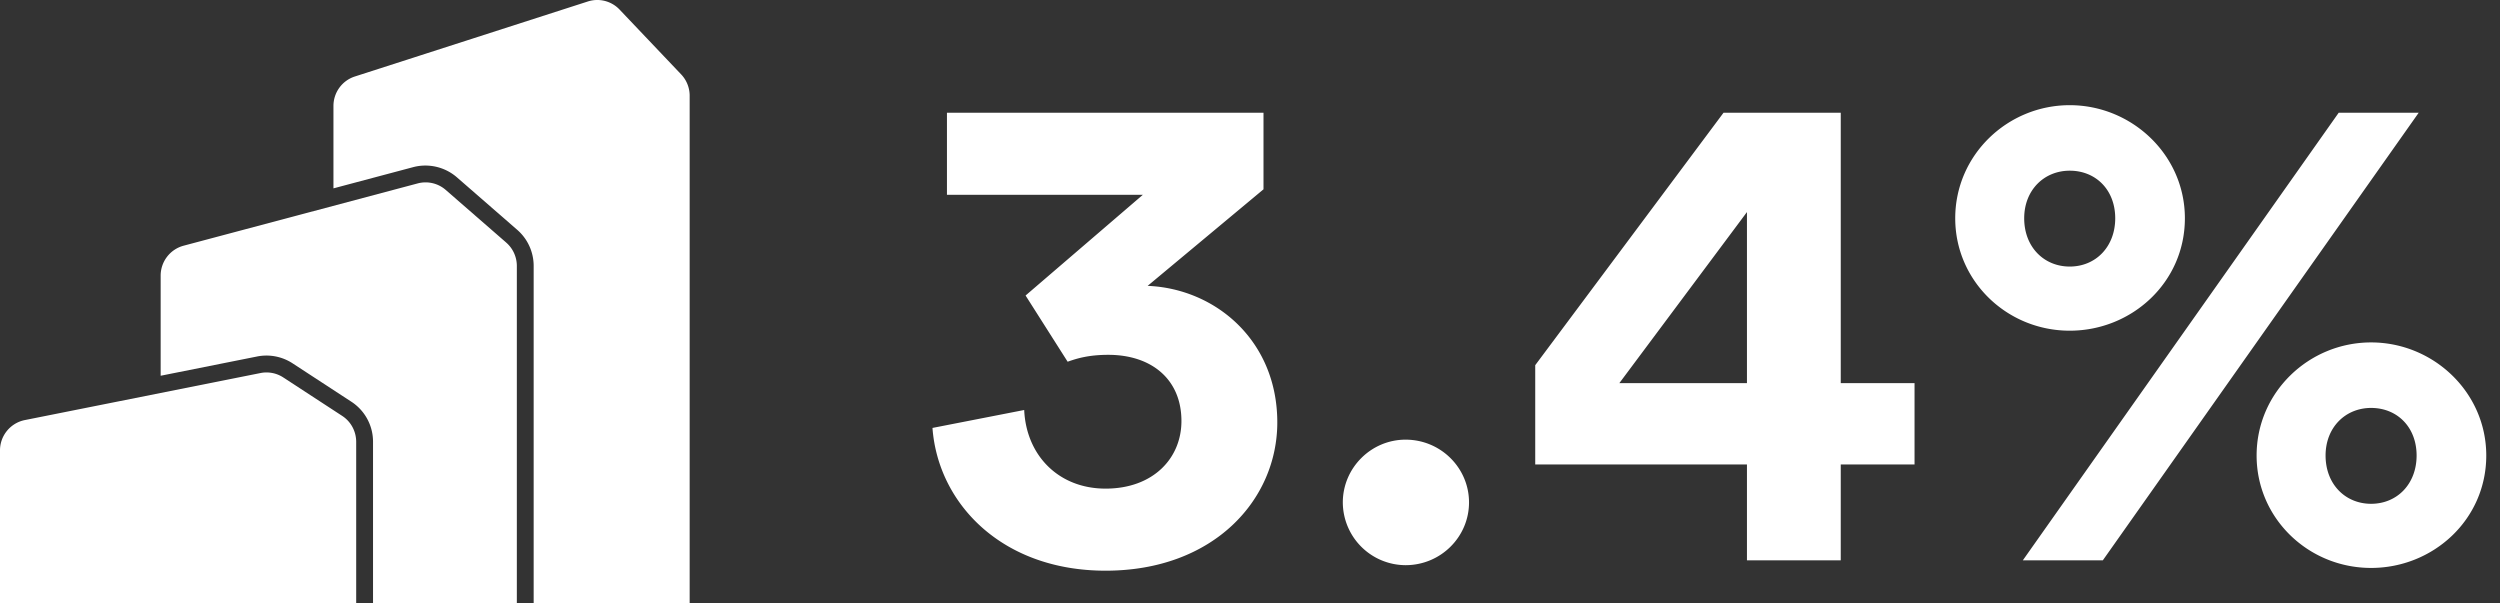
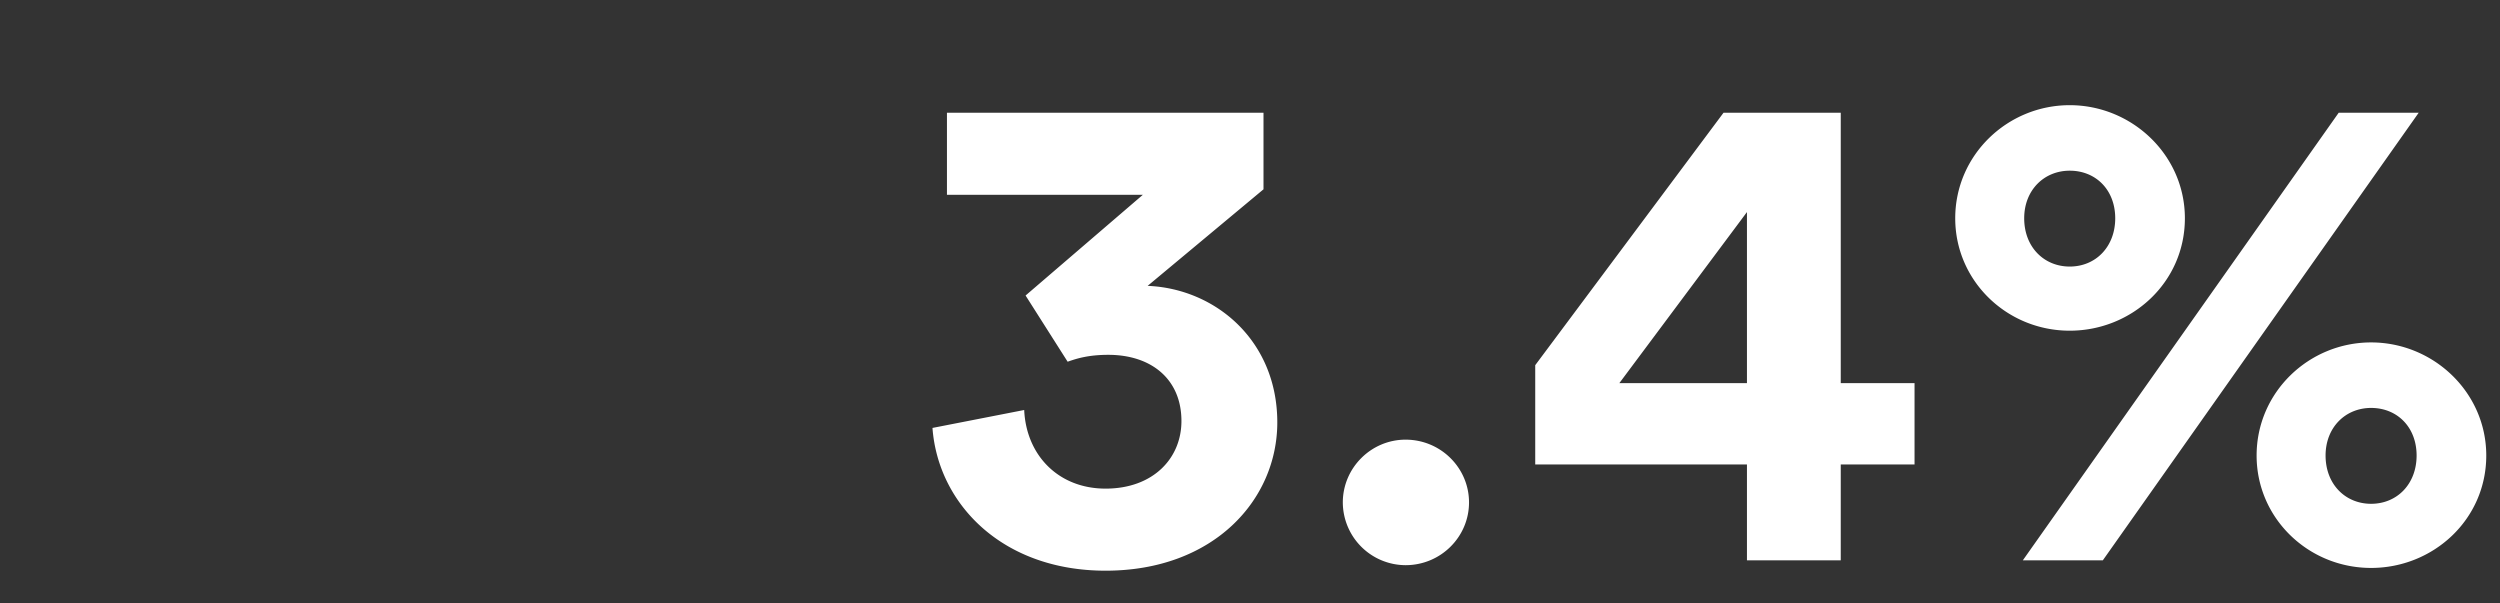
<svg xmlns="http://www.w3.org/2000/svg" width="174" height="42">
  <rect width="100%" height="100%" fill="#333333" stroke="none" />
  <g fill="#FFF" fill-rule="evenodd">
    <path fill-rule="nonzero" d="M74.308 25.176l-2.928-4.608 8.16-7.008H65.908V7.848H87.94v5.328l-8.064 6.72c4.704.192 9.024 3.792 9.024 9.504 0 5.376-4.416 10.32-11.952 10.32-7.248 0-11.664-4.704-12.048-9.936l6.384-1.248c.144 3.168 2.4 5.472 5.664 5.472 3.312 0 5.28-2.112 5.28-4.704 0-2.928-2.112-4.608-5.088-4.608-1.344 0-2.16.24-2.832.48zm19.152 9.792c0-2.4 1.968-4.368 4.368-4.368 2.448 0 4.416 1.968 4.416 4.368 0 2.4-1.968 4.368-4.416 4.368a4.384 4.384 0 0 1-4.368-4.368zm13.392-2.64v-6.912l13.104-17.568h8.16v18.816h5.136v5.664h-5.136V39h-6.528v-6.672h-14.736zm14.736-5.664V14.76l-8.88 11.904h8.88zm19.296-11.472c0 2.016 1.392 3.36 3.168 3.36 1.824 0 3.168-1.392 3.168-3.36s-1.344-3.312-3.168-3.312c-1.776 0-3.168 1.344-3.168 3.312zm-4.8 0c0-4.416 3.648-7.872 7.968-7.872s8.016 3.456 8.016 7.872c0 4.464-3.696 7.824-8.016 7.824-4.368 0-7.968-3.456-7.968-7.824zm25.776 16.512c0 2.016 1.392 3.36 3.168 3.36 1.824 0 3.168-1.392 3.168-3.36s-1.344-3.312-3.168-3.312c-1.776 0-3.168 1.344-3.168 3.312zm-4.8 0c0-4.416 3.648-7.872 7.968-7.872s8.016 3.456 8.016 7.872c0 4.464-3.696 7.824-8.016 7.824-4.368 0-7.968-3.456-7.968-7.824zM146.356 39h-5.568l21.984-31.152h5.568L146.356 39z" />
-     <path d="M48 6.665V42H37.143V18.51c0-.966-.416-1.881-1.144-2.514l-4.208-3.663a3.347 3.347 0 0 0-3.022-.703l-5.561 1.48V7.374c0-.936.603-1.766 1.49-2.05L40.913.103a2.14 2.14 0 0 1 2.21.564l4.285 4.51c.381.4.593.934.593 1.487m-12.767 10.22l-4.21-3.664a2.135 2.135 0 0 0-1.955-.454l-16.291 4.335a2.154 2.154 0 0 0-1.596 2.084v6.967l6.72-1.342a3.324 3.324 0 0 1 2.454.473l4.098 2.676a3.32 3.32 0 0 1 1.509 2.792V42H35.972V18.51c0-.624-.27-1.218-.74-1.626m-17.104 9.08l-16.4 3.273A2.153 2.153 0 0 0 0 31.35V42H24.791V30.752c0-.73-.367-1.41-.975-1.806l-4.1-2.676c-.469-.306-1.04-.416-1.588-.306" />
  </g>
</svg>